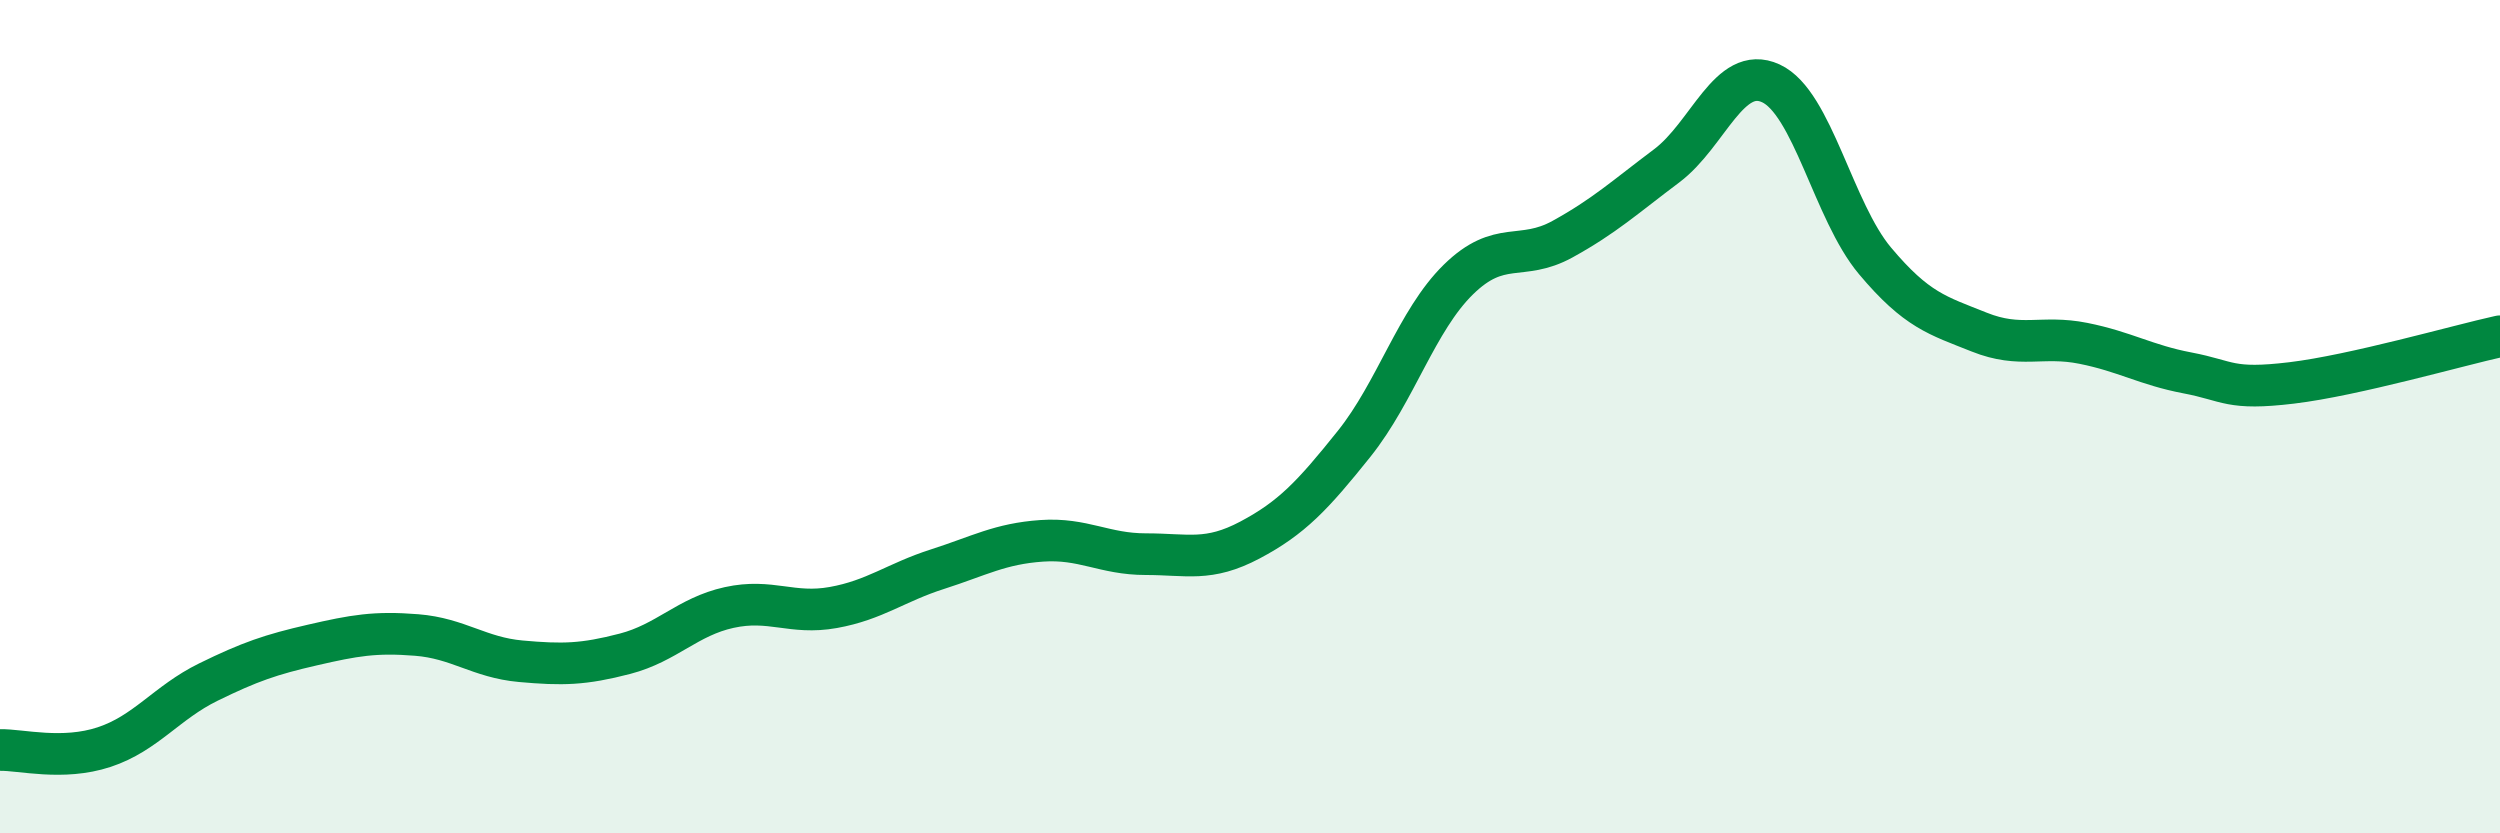
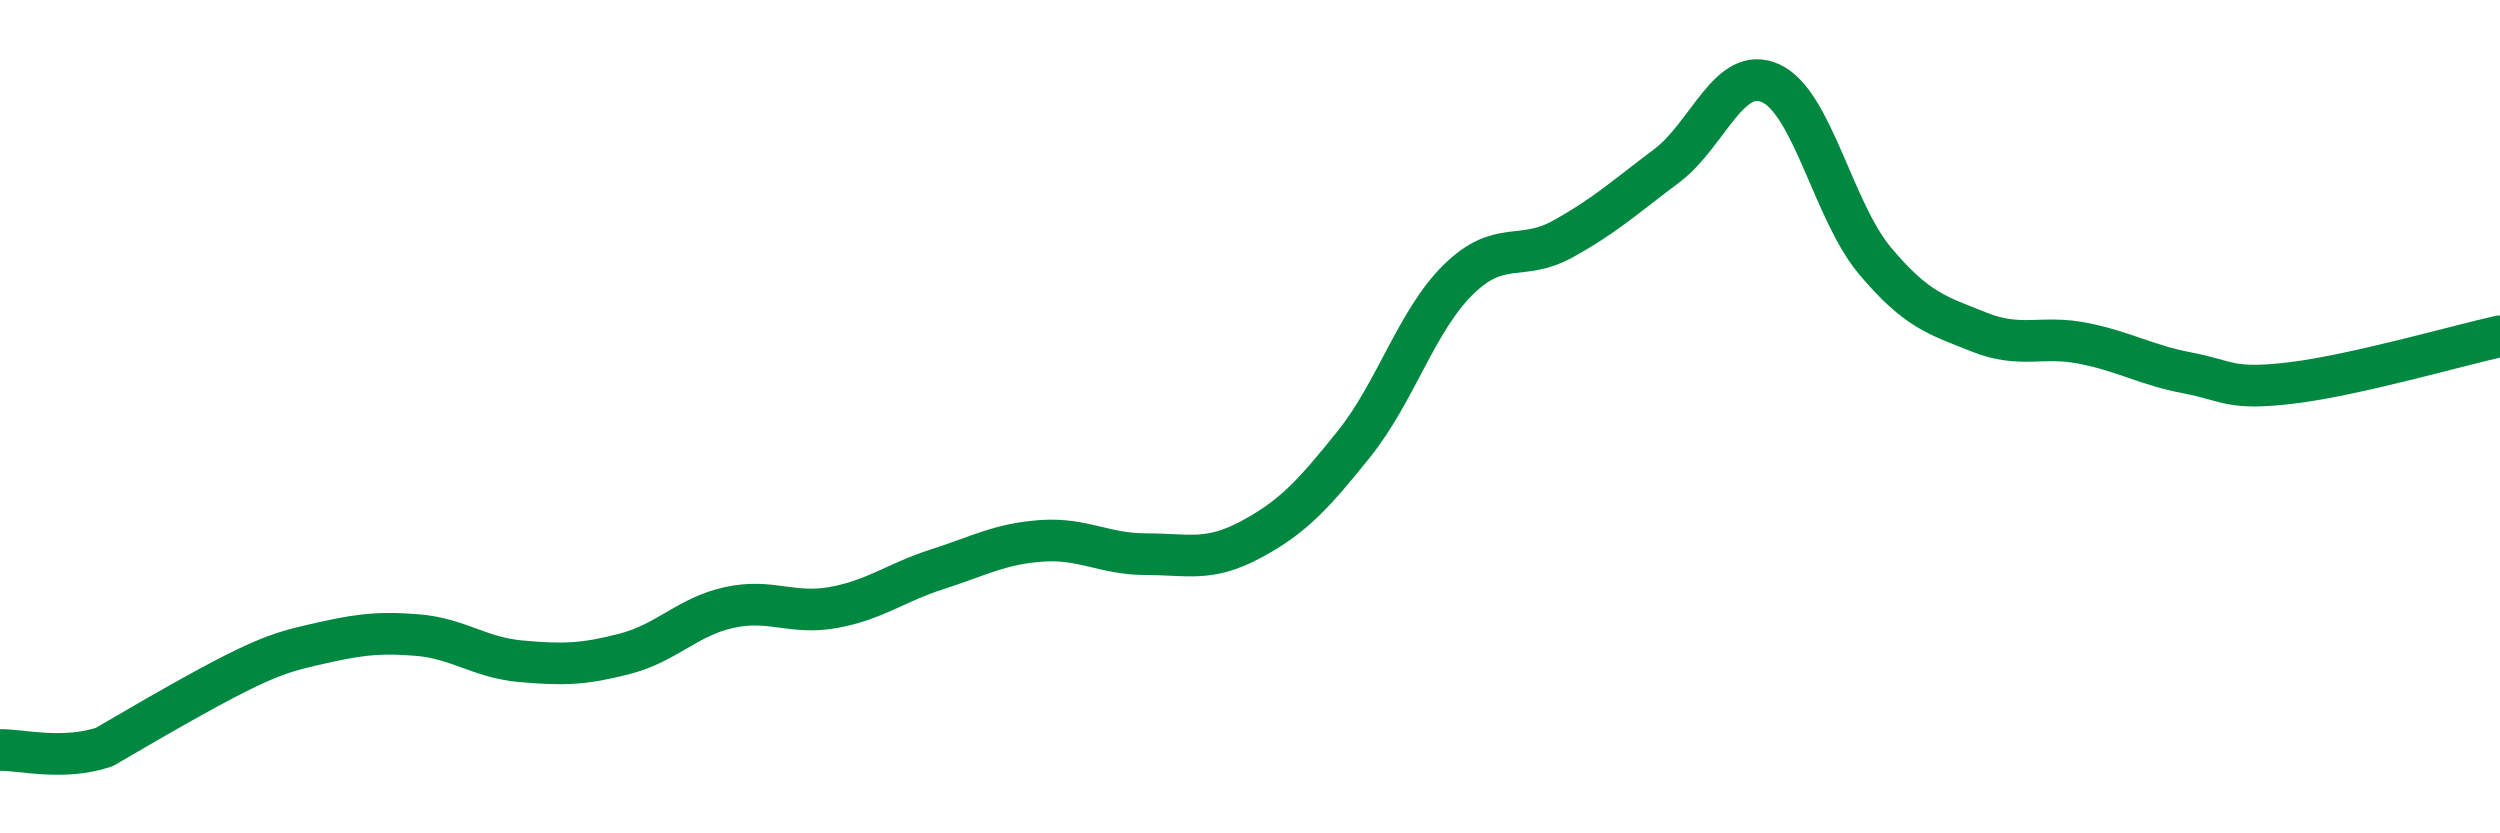
<svg xmlns="http://www.w3.org/2000/svg" width="60" height="20" viewBox="0 0 60 20">
-   <path d="M 0,18 C 0.5,17.99 1.5,18.26 2.5,17.93 C 3.5,17.6 4,16.86 5,16.37 C 6,15.88 6.5,15.71 7.5,15.48 C 8.5,15.25 9,15.16 10,15.24 C 11,15.32 11.5,15.78 12.5,15.87 C 13.5,15.96 14,15.95 15,15.69 C 16,15.43 16.5,14.8 17.5,14.58 C 18.5,14.36 19,14.76 20,14.58 C 21,14.4 21.5,13.98 22.5,13.66 C 23.5,13.34 24,13.05 25,12.98 C 26,12.91 26.5,13.3 27.5,13.3 C 28.5,13.3 29,13.49 30,12.96 C 31,12.43 31.5,11.9 32.5,10.65 C 33.5,9.4 34,7.69 35,6.71 C 36,5.73 36.5,6.29 37.5,5.74 C 38.5,5.19 39,4.73 40,3.98 C 41,3.23 41.5,1.54 42.5,2 C 43.5,2.46 44,5.07 45,6.26 C 46,7.45 46.5,7.57 47.5,7.97 C 48.5,8.37 49,8.04 50,8.24 C 51,8.44 51.5,8.76 52.5,8.95 C 53.5,9.14 53.5,9.37 55,9.19 C 56.5,9.01 59,8.29 60,8.07L60 20L0 20Z" fill="#008740" opacity="0.1" stroke-linecap="round" stroke-linejoin="round" />
-   <path d="M 0,18 C 0.5,17.99 1.5,18.26 2.5,17.93 C 3.5,17.6 4,16.86 5,16.37 C 6,15.88 6.5,15.71 7.5,15.48 C 8.5,15.25 9,15.16 10,15.24 C 11,15.32 11.5,15.78 12.5,15.87 C 13.5,15.96 14,15.95 15,15.69 C 16,15.43 16.5,14.8 17.5,14.58 C 18.5,14.36 19,14.76 20,14.58 C 21,14.4 21.5,13.98 22.5,13.66 C 23.5,13.34 24,13.05 25,12.98 C 26,12.91 26.5,13.3 27.5,13.3 C 28.5,13.3 29,13.49 30,12.96 C 31,12.43 31.5,11.9 32.5,10.65 C 33.5,9.4 34,7.69 35,6.71 C 36,5.73 36.5,6.29 37.5,5.74 C 38.5,5.19 39,4.73 40,3.98 C 41,3.23 41.5,1.54 42.5,2 C 43.5,2.46 44,5.07 45,6.26 C 46,7.45 46.5,7.57 47.5,7.97 C 48.5,8.37 49,8.04 50,8.24 C 51,8.44 51.5,8.76 52.5,8.95 C 53.5,9.14 53.5,9.37 55,9.19 C 56.5,9.01 59,8.29 60,8.07" stroke="#008740" stroke-width="1" fill="none" stroke-linecap="round" stroke-linejoin="round" />
+   <path d="M 0,18 C 0.5,17.99 1.5,18.26 2.5,17.93 C 6,15.88 6.5,15.71 7.5,15.48 C 8.5,15.25 9,15.16 10,15.24 C 11,15.32 11.5,15.78 12.5,15.87 C 13.5,15.96 14,15.95 15,15.69 C 16,15.43 16.5,14.8 17.5,14.58 C 18.5,14.36 19,14.76 20,14.58 C 21,14.4 21.5,13.98 22.5,13.66 C 23.5,13.34 24,13.05 25,12.98 C 26,12.91 26.5,13.3 27.5,13.3 C 28.5,13.3 29,13.49 30,12.96 C 31,12.43 31.5,11.9 32.5,10.65 C 33.5,9.4 34,7.69 35,6.71 C 36,5.73 36.5,6.29 37.5,5.74 C 38.5,5.19 39,4.73 40,3.98 C 41,3.23 41.5,1.54 42.5,2 C 43.5,2.46 44,5.07 45,6.26 C 46,7.45 46.5,7.57 47.5,7.97 C 48.5,8.37 49,8.04 50,8.24 C 51,8.44 51.5,8.76 52.5,8.95 C 53.5,9.14 53.5,9.37 55,9.19 C 56.5,9.01 59,8.29 60,8.07" stroke="#008740" stroke-width="1" fill="none" stroke-linecap="round" stroke-linejoin="round" />
</svg>